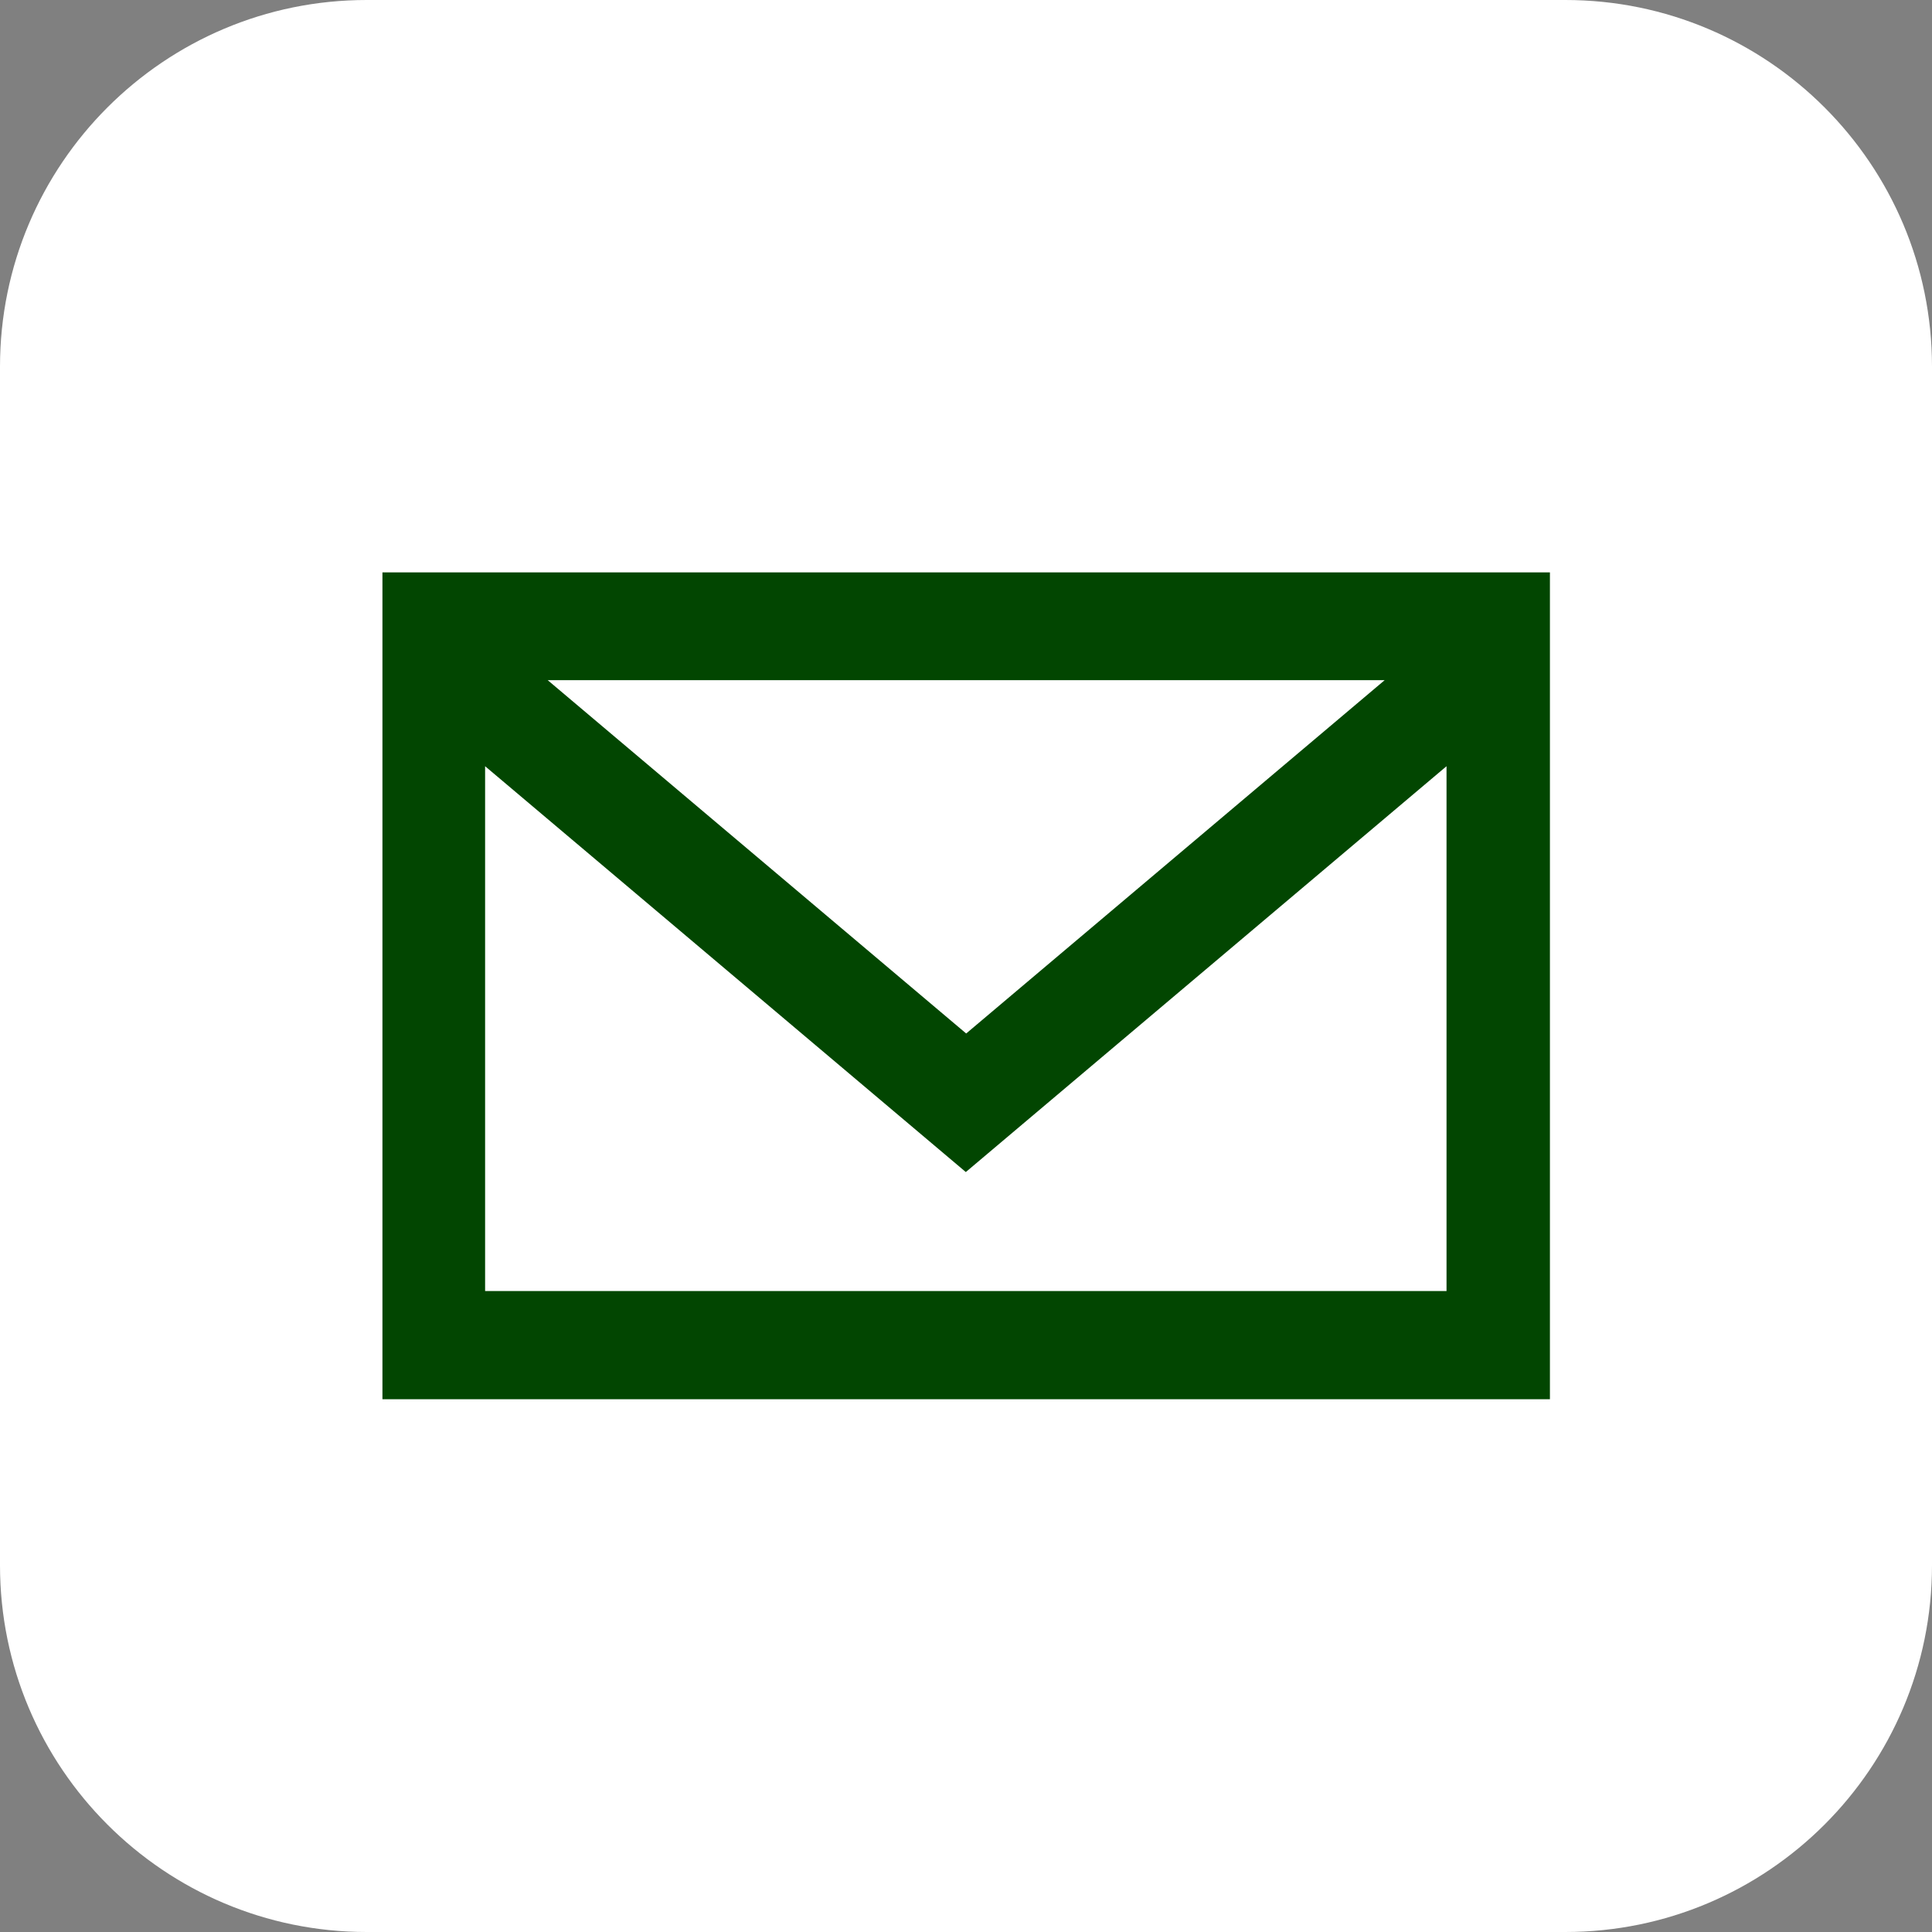
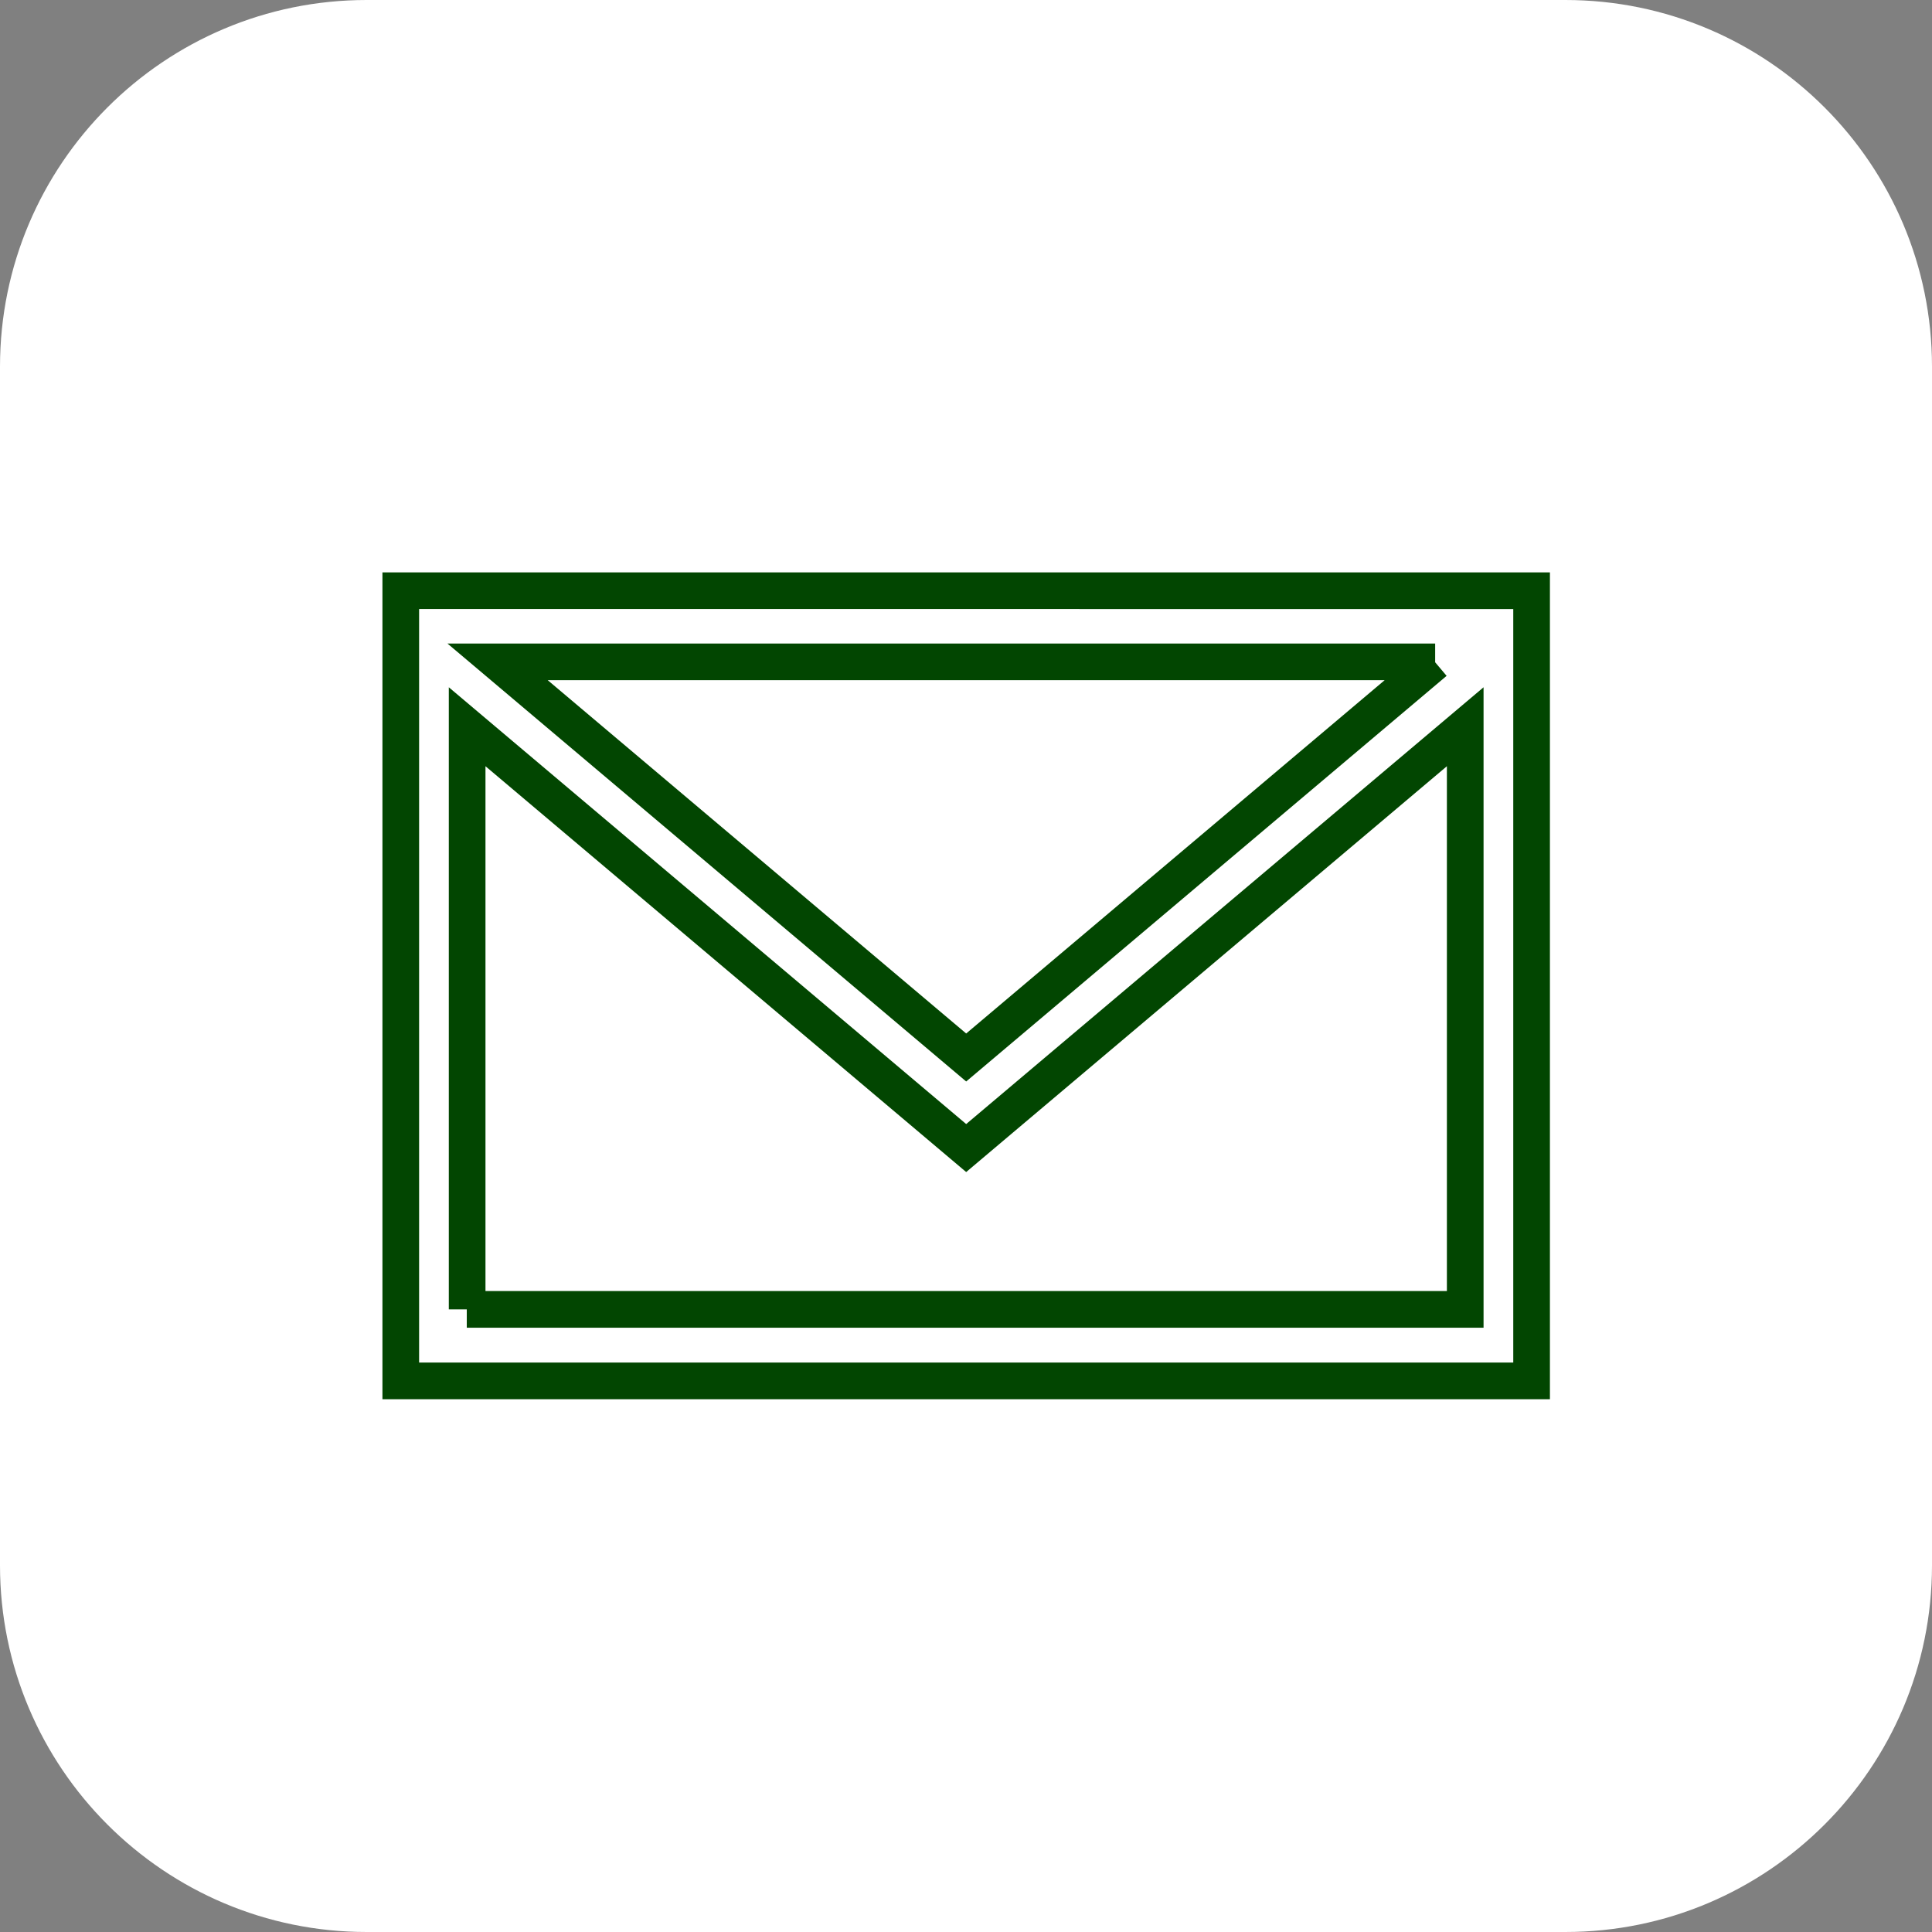
<svg xmlns="http://www.w3.org/2000/svg" id="Ebene_2" viewBox="0 0 52.69 52.69">
  <rect x="0" y="0" width="52.69" height="52.69" fill="#808080" stroke="none" />
  <defs>
    <style>.cls-1{fill:#024601;}.cls-2{fill:#fff;}.cls-3{fill:none;stroke:#024601;stroke-miterlimit:10;}</style>
  </defs>
  <g id="Ebene_1-2">
    <path class="cls-2" d="m42.69,52.69H10c-5.52,0-10-4.48-10-10V10C0,4.48,4.48,0,10,0h32.69c5.52,0,10,4.48,10,10v32.69c0,5.52-4.48,10-10,10" />
-     <path class="cls-1" d="m10.93,37.66h30.84v-21.55H10.93v21.55Zm28.2-19.61l-12.78,10.79-12.78-10.79h25.57Zm-26.4,17.66v-15.89l13.61,11.49,13.61-11.49v15.89H12.73Z" />
-     <path class="cls-3" d="m10.93,37.66h30.84v-21.55H10.93v21.55Zm28.2-19.61l-12.78,10.79-12.78-10.79h25.57Zm-26.4,17.66v-15.89l13.61,11.49,13.61-11.49v15.89H12.73Z" />
+     <path class="cls-3" d="m10.93,37.66h30.84v-21.55H10.93v21.55Zm28.2-19.61l-12.78,10.79-12.78-10.79h25.57m-26.4,17.66v-15.89l13.61,11.49,13.61-11.49v15.89H12.73Z" />
  </g>
</svg>